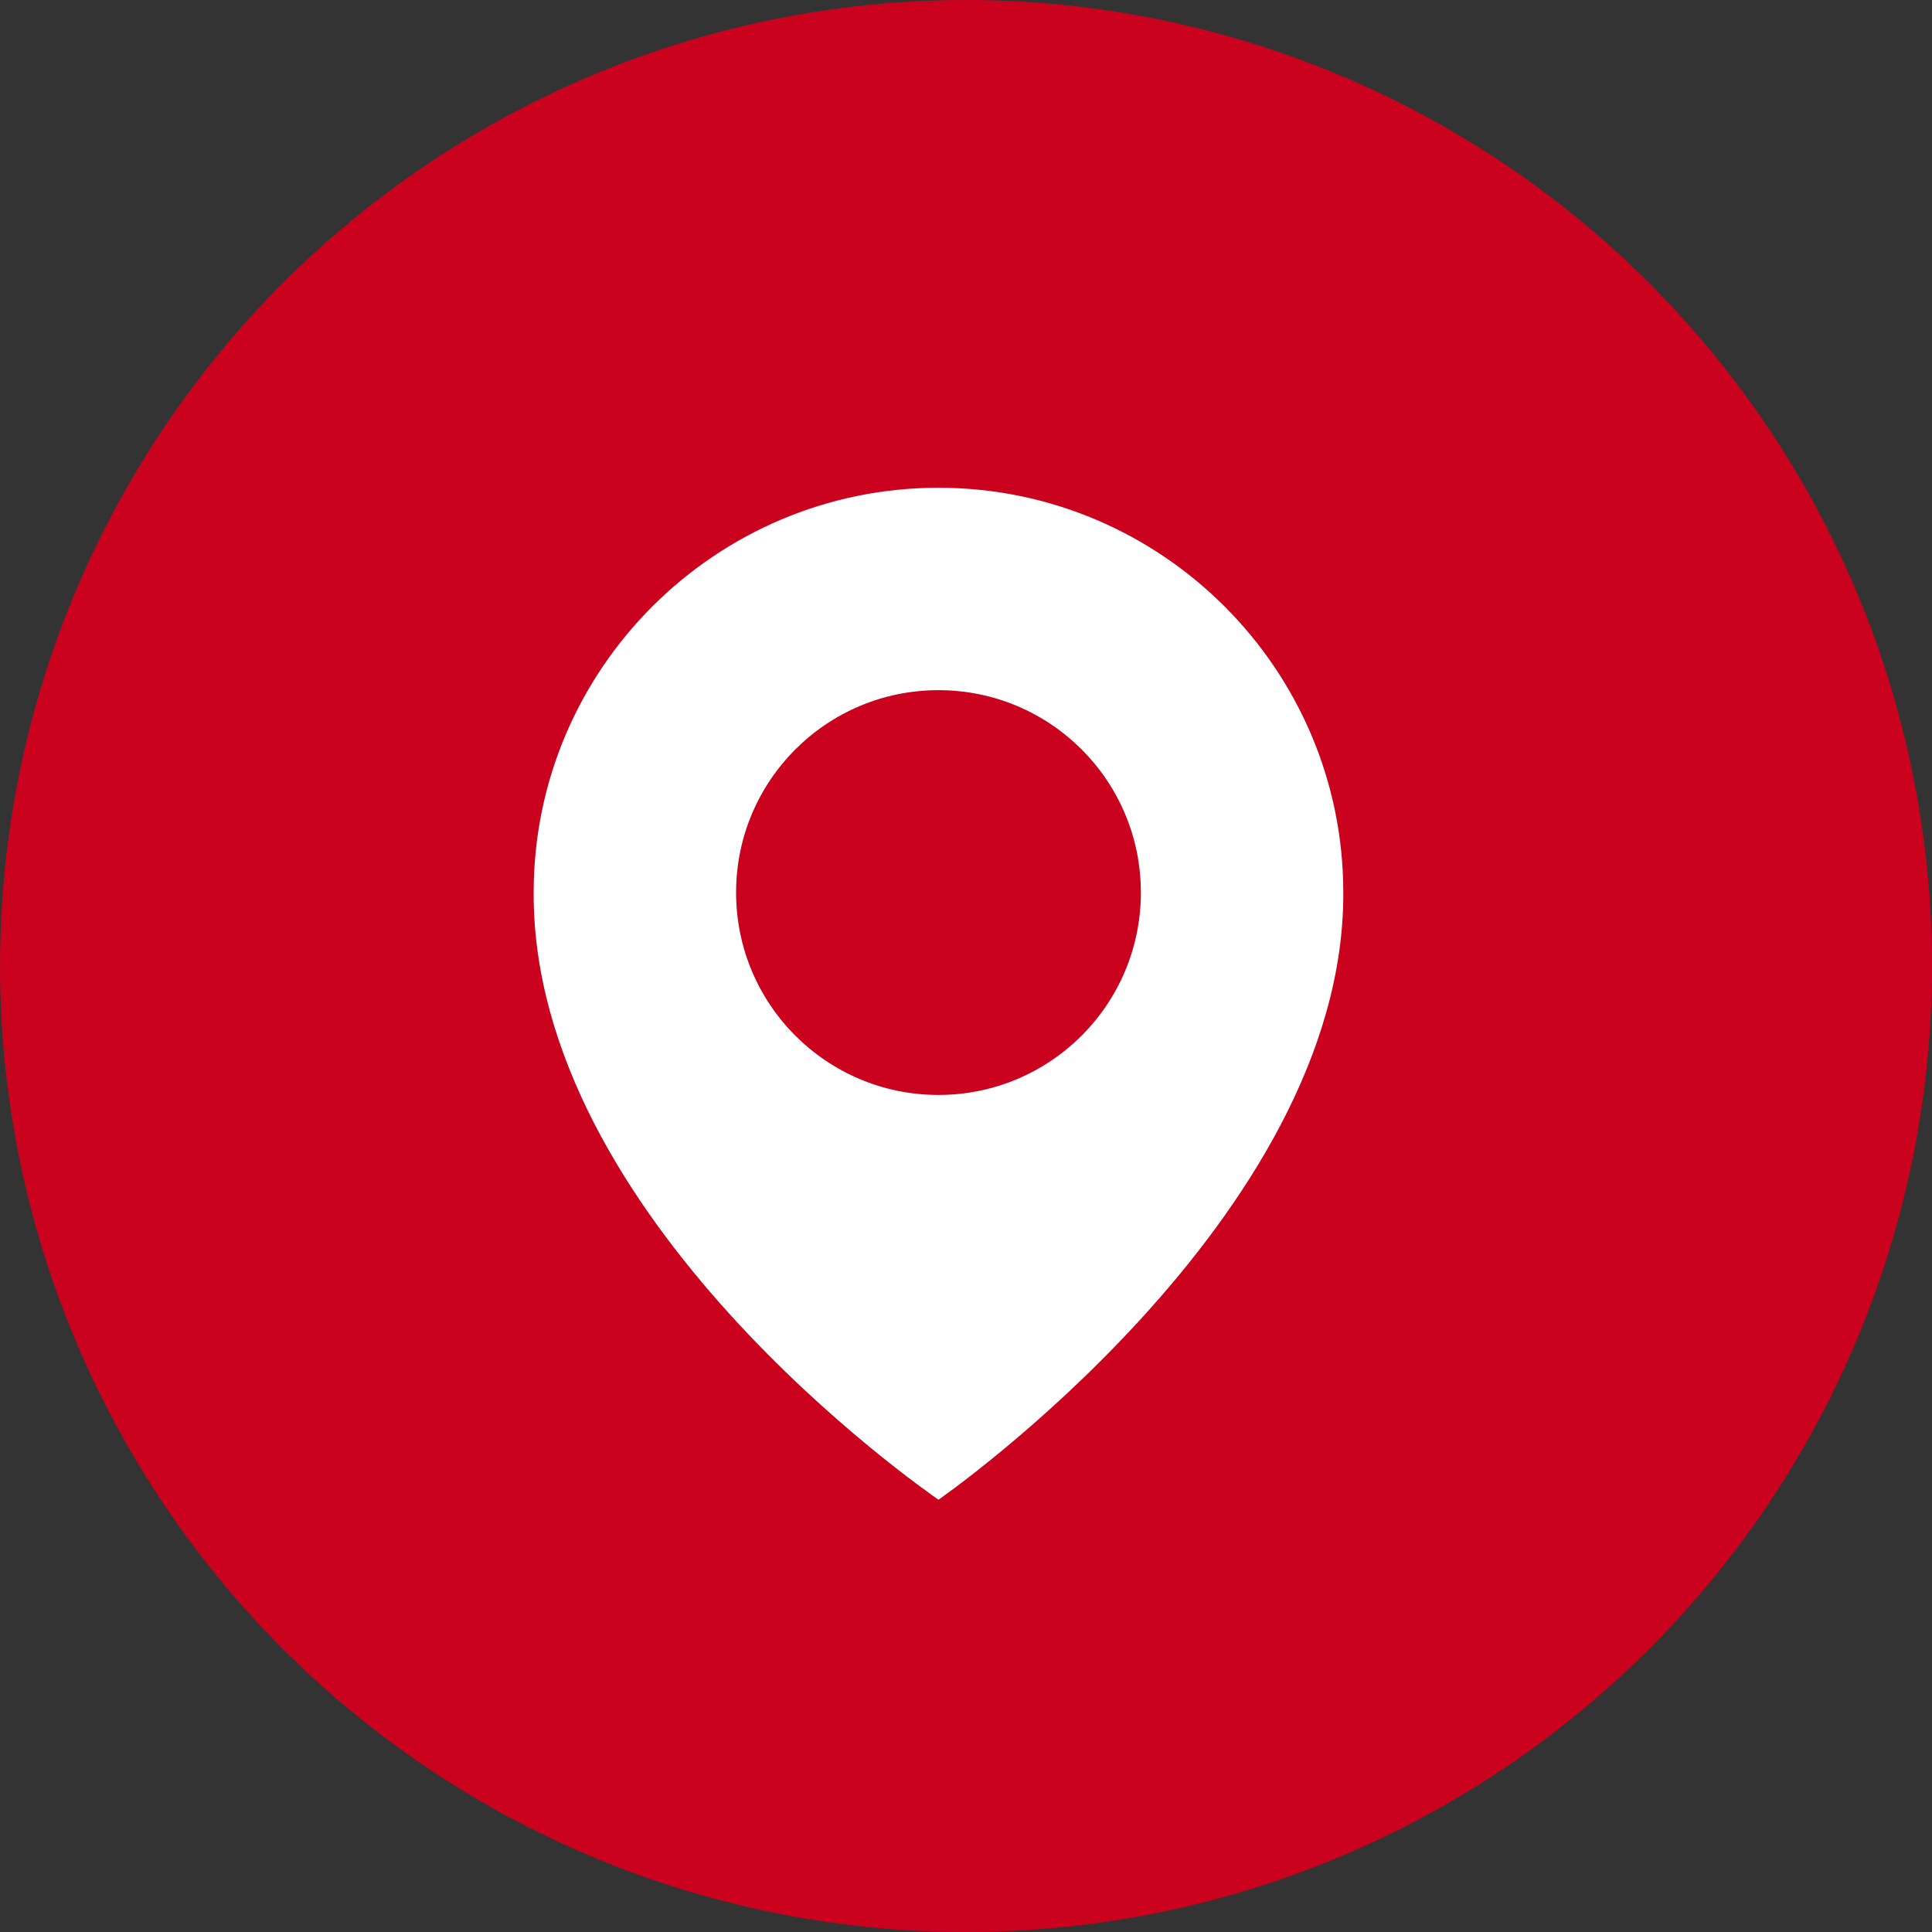
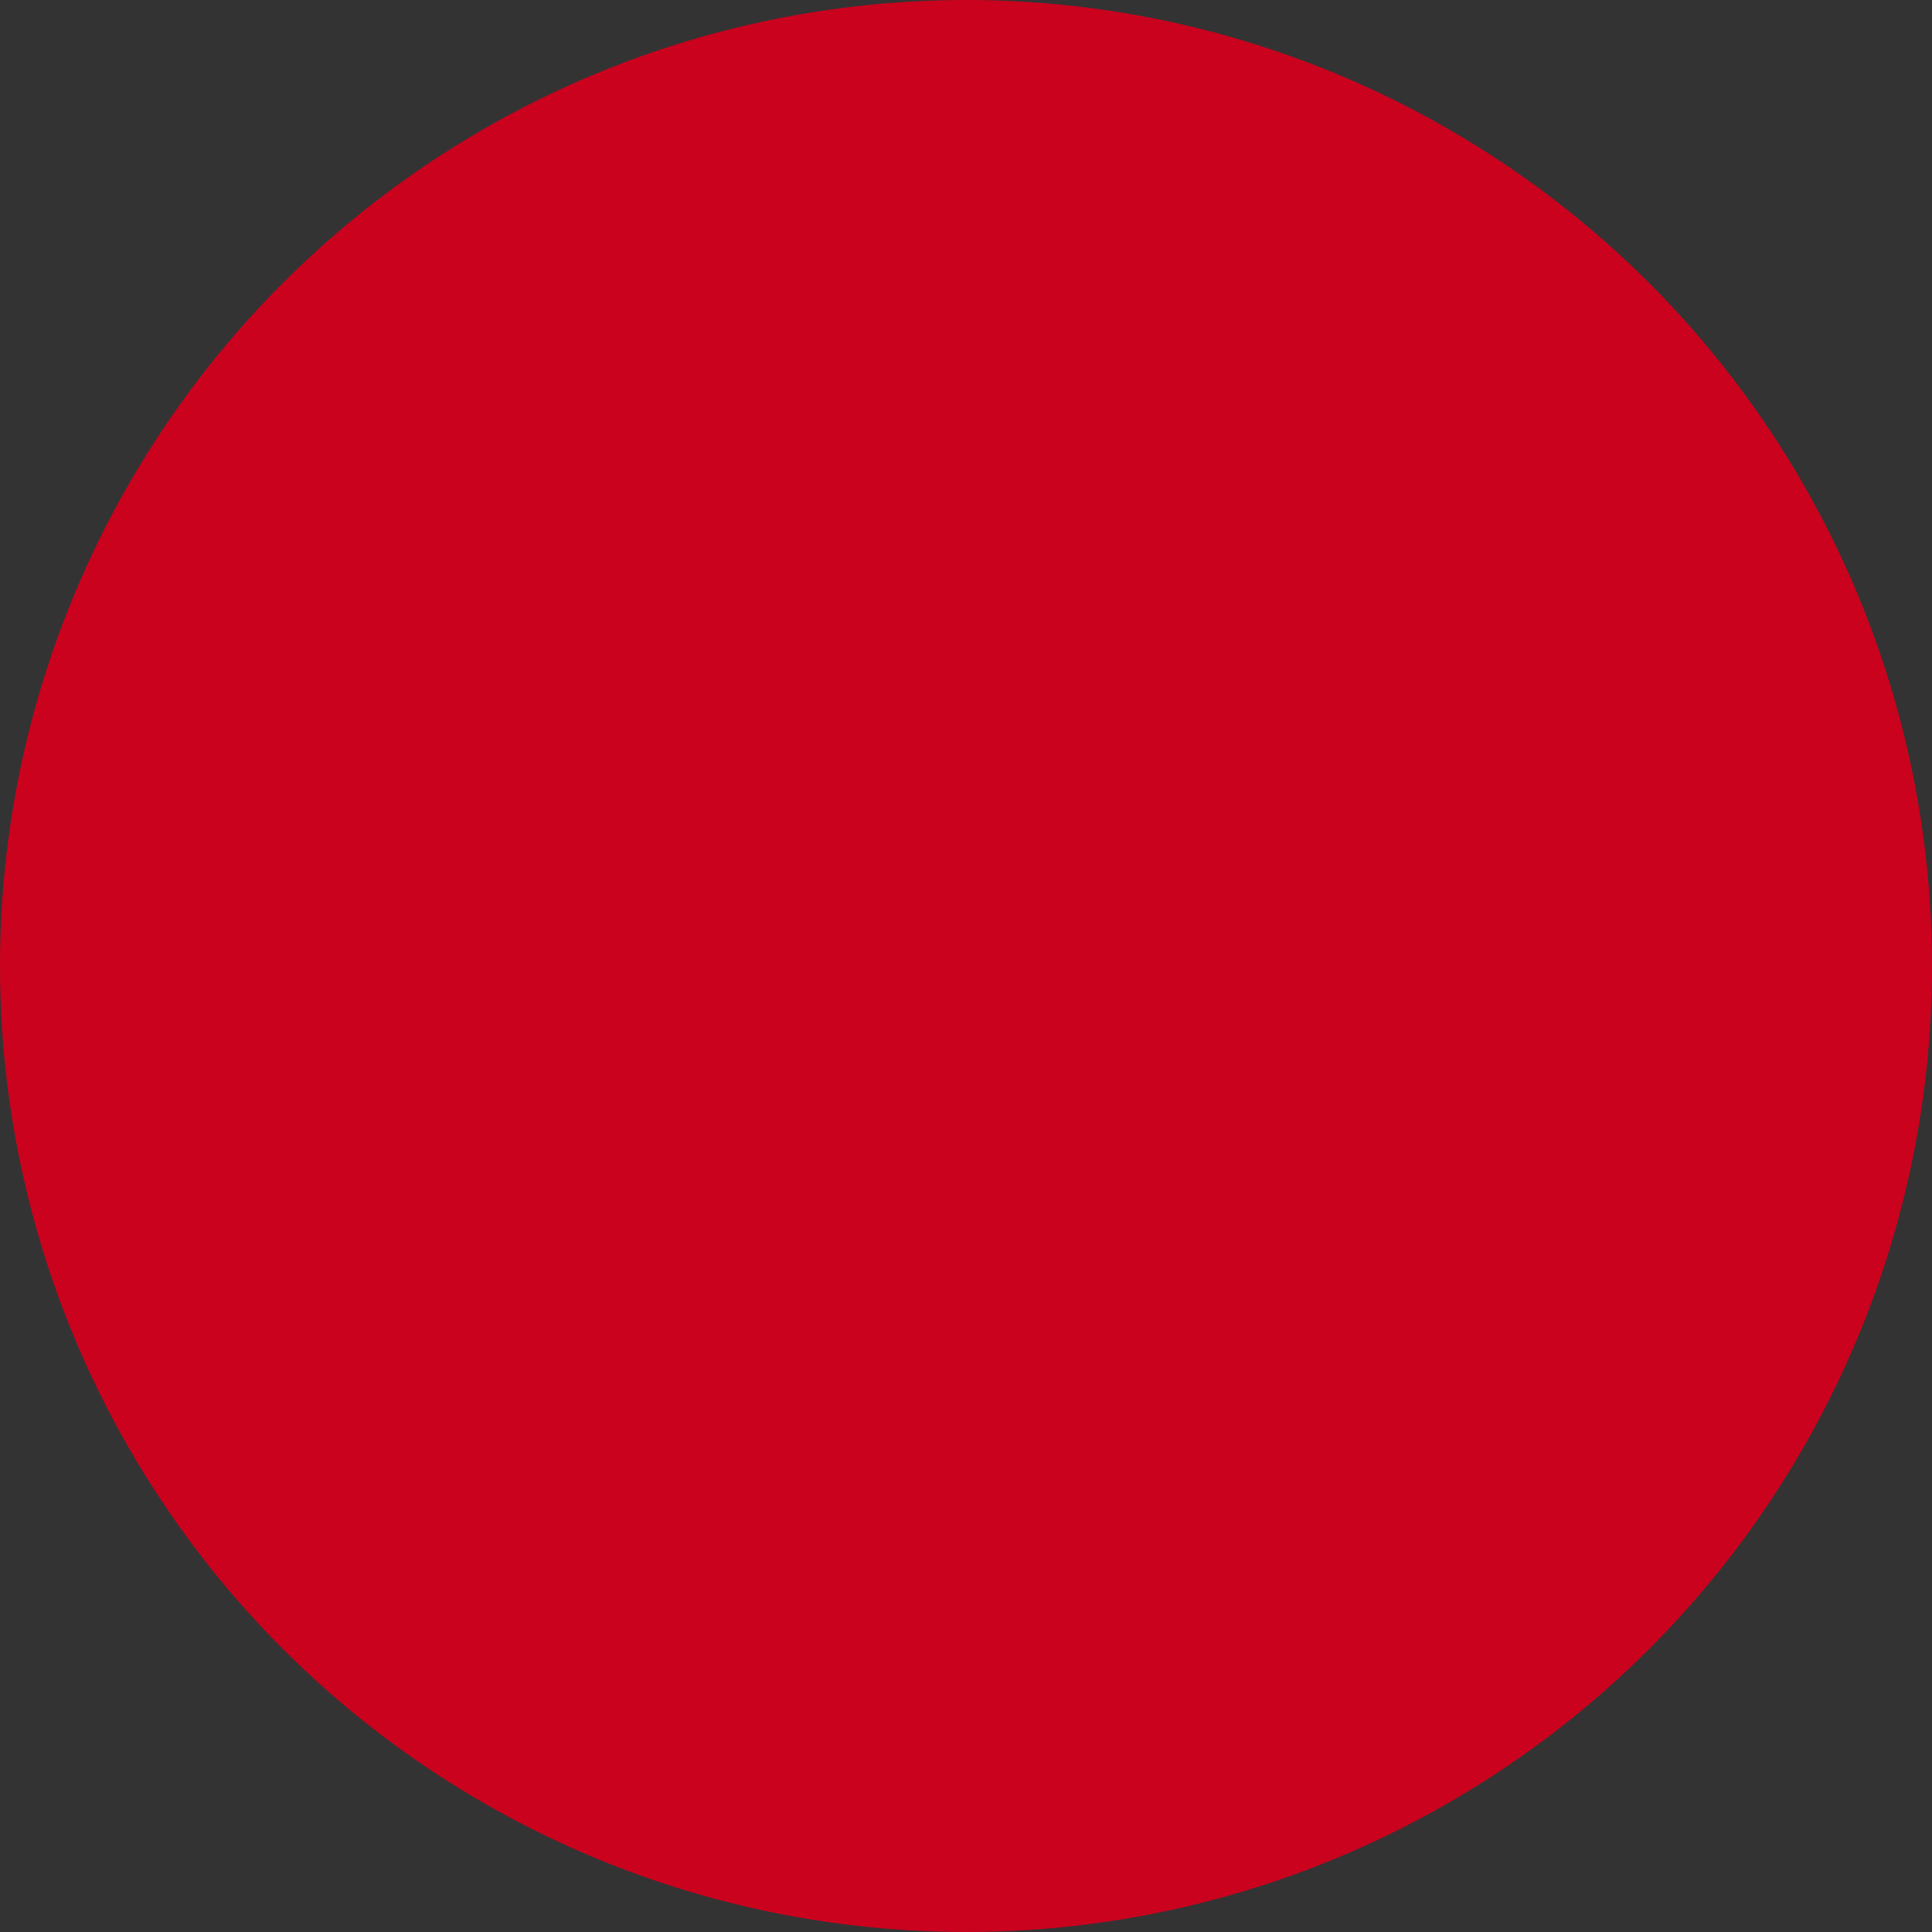
<svg xmlns="http://www.w3.org/2000/svg" width="35" height="35" viewBox="0 0 35 35" fill="none">
  <rect x="0" y="0" width="35" height="35" fill="#333333" stroke="none" />
  <circle cx="17.5" cy="17.5" r="17.5" fill="#CA021E" />
-   <path d="M17.001 8.836C12.958 8.836 9.668 12.126 9.668 16.165C9.641 22.073 16.723 26.971 17.001 27.169C17.001 27.169 24.361 22.073 24.335 16.169C24.335 12.126 21.045 8.836 17.001 8.836ZM17.001 19.836C14.976 19.836 13.335 18.195 13.335 16.169C13.335 14.143 14.976 12.503 17.001 12.503C19.027 12.503 20.668 14.143 20.668 16.169C20.668 18.195 19.027 19.836 17.001 19.836Z" fill="white" />
</svg>